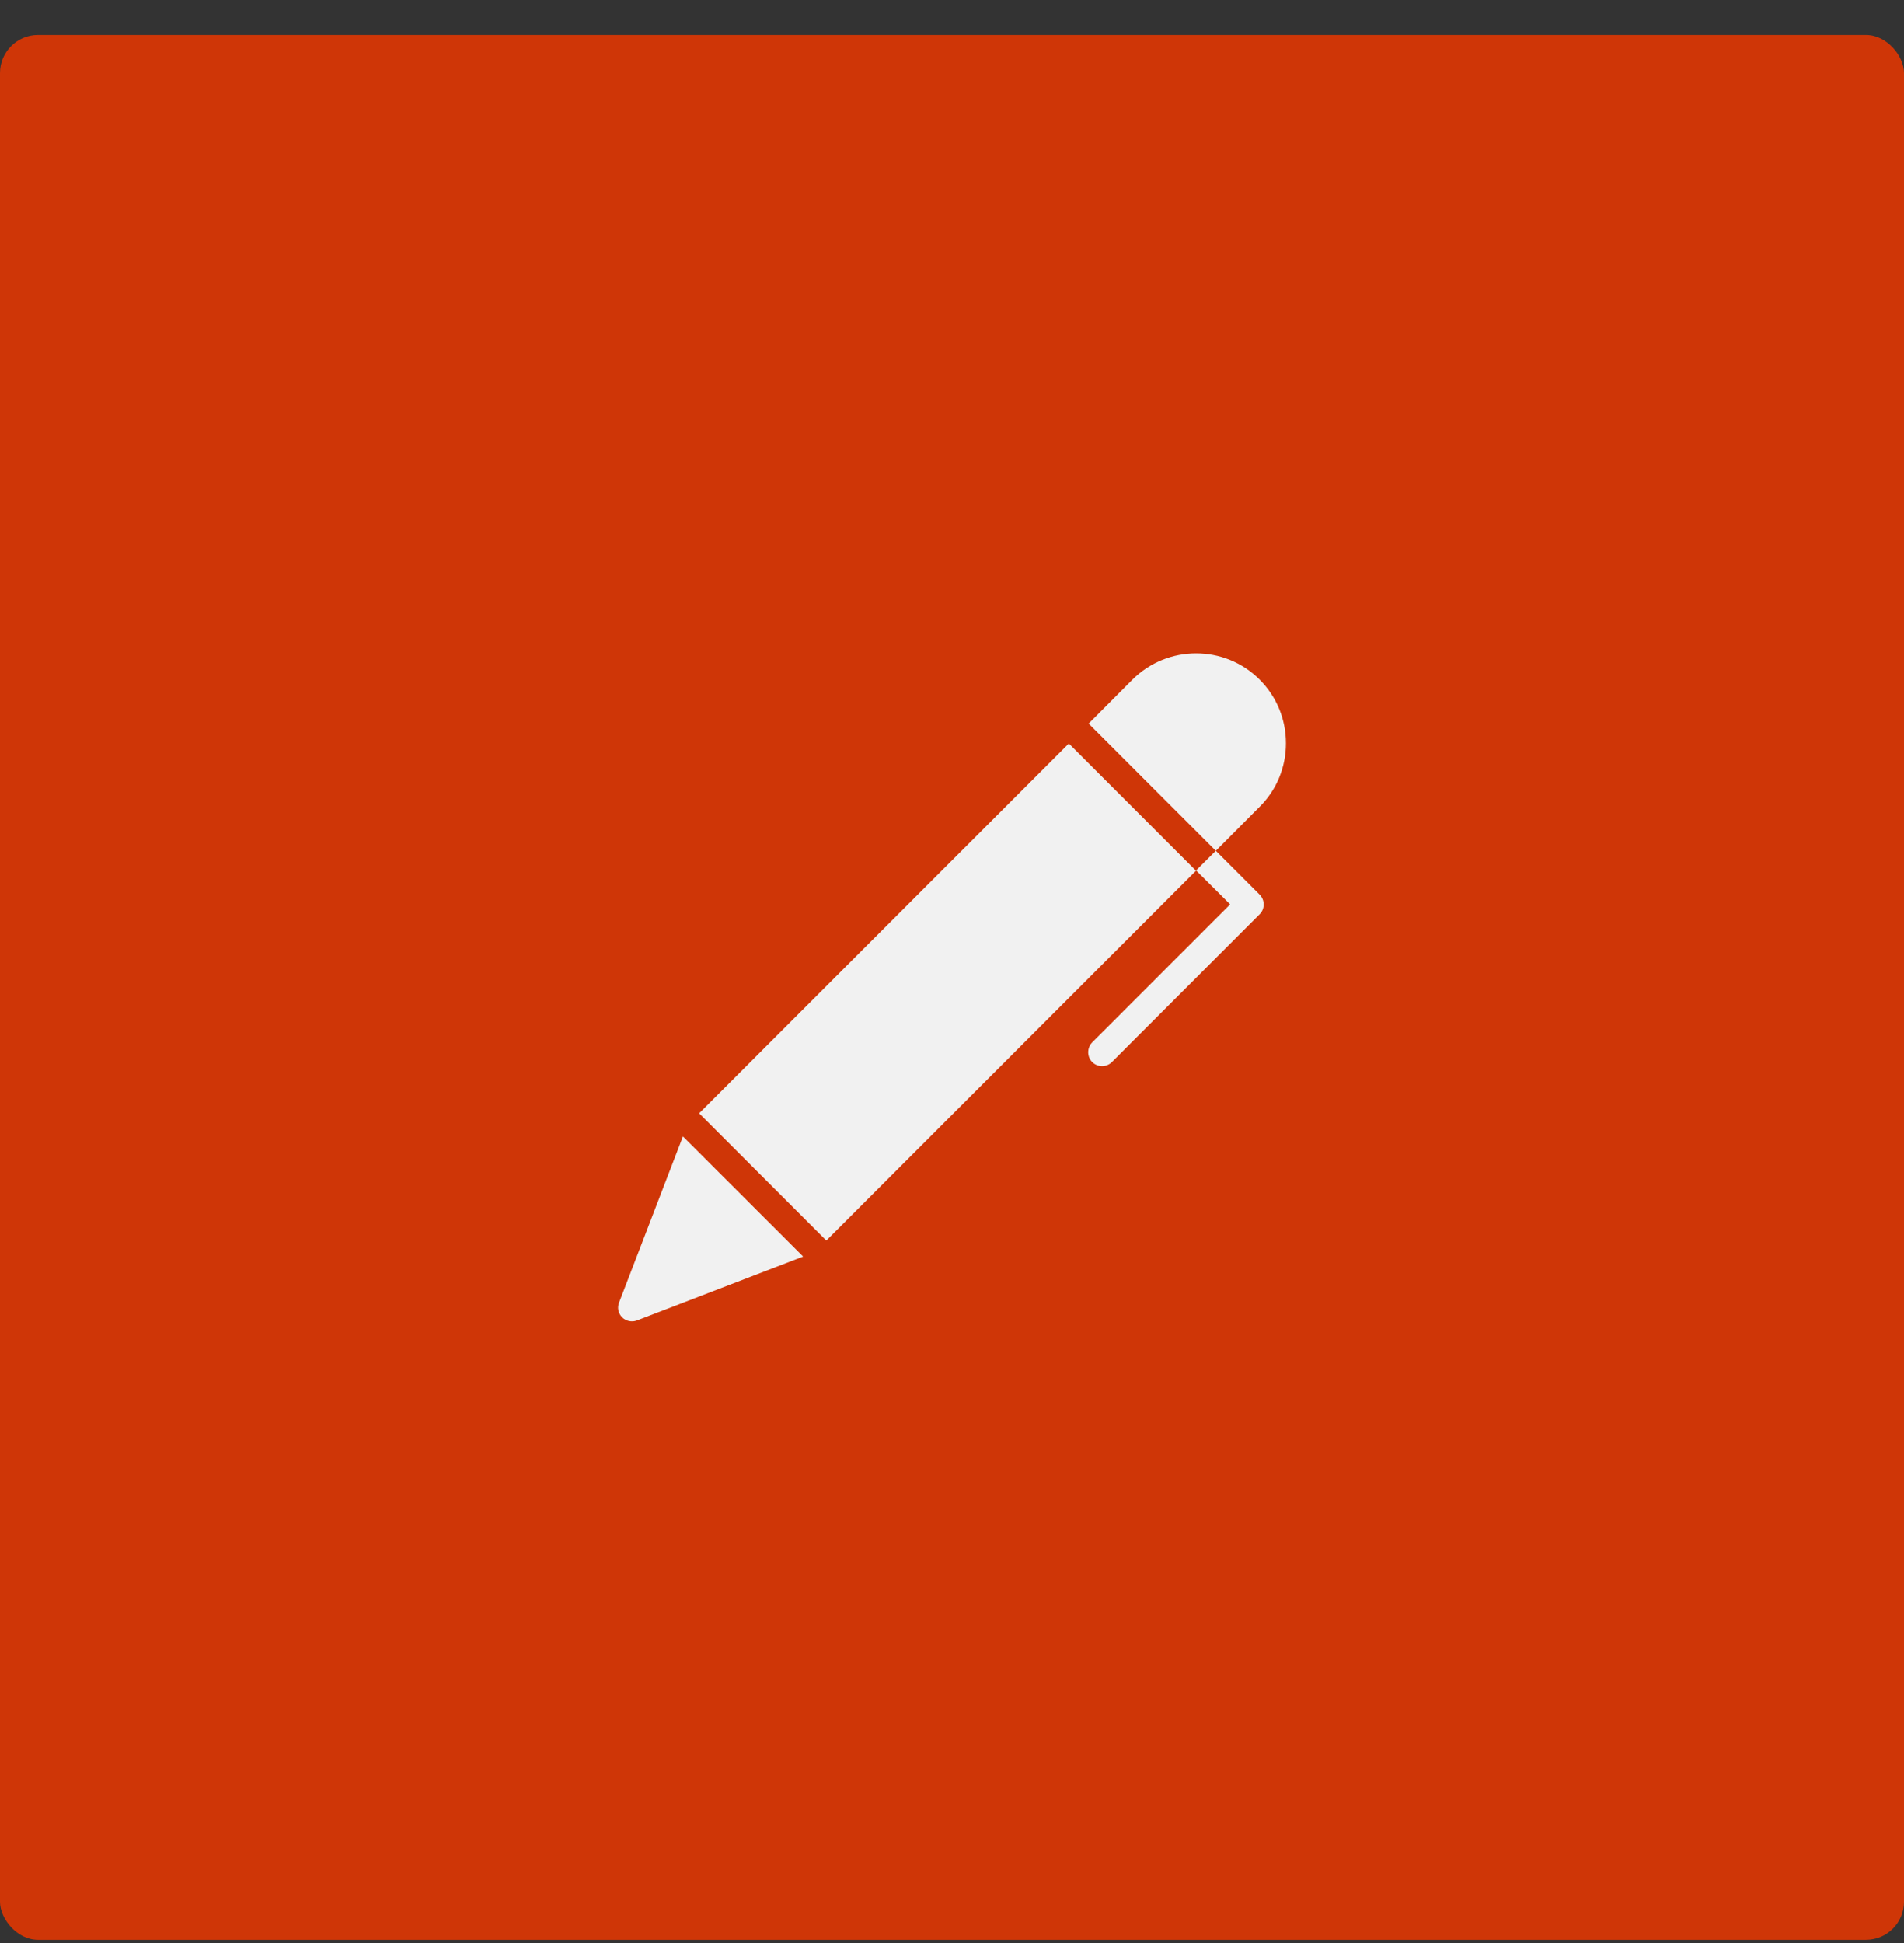
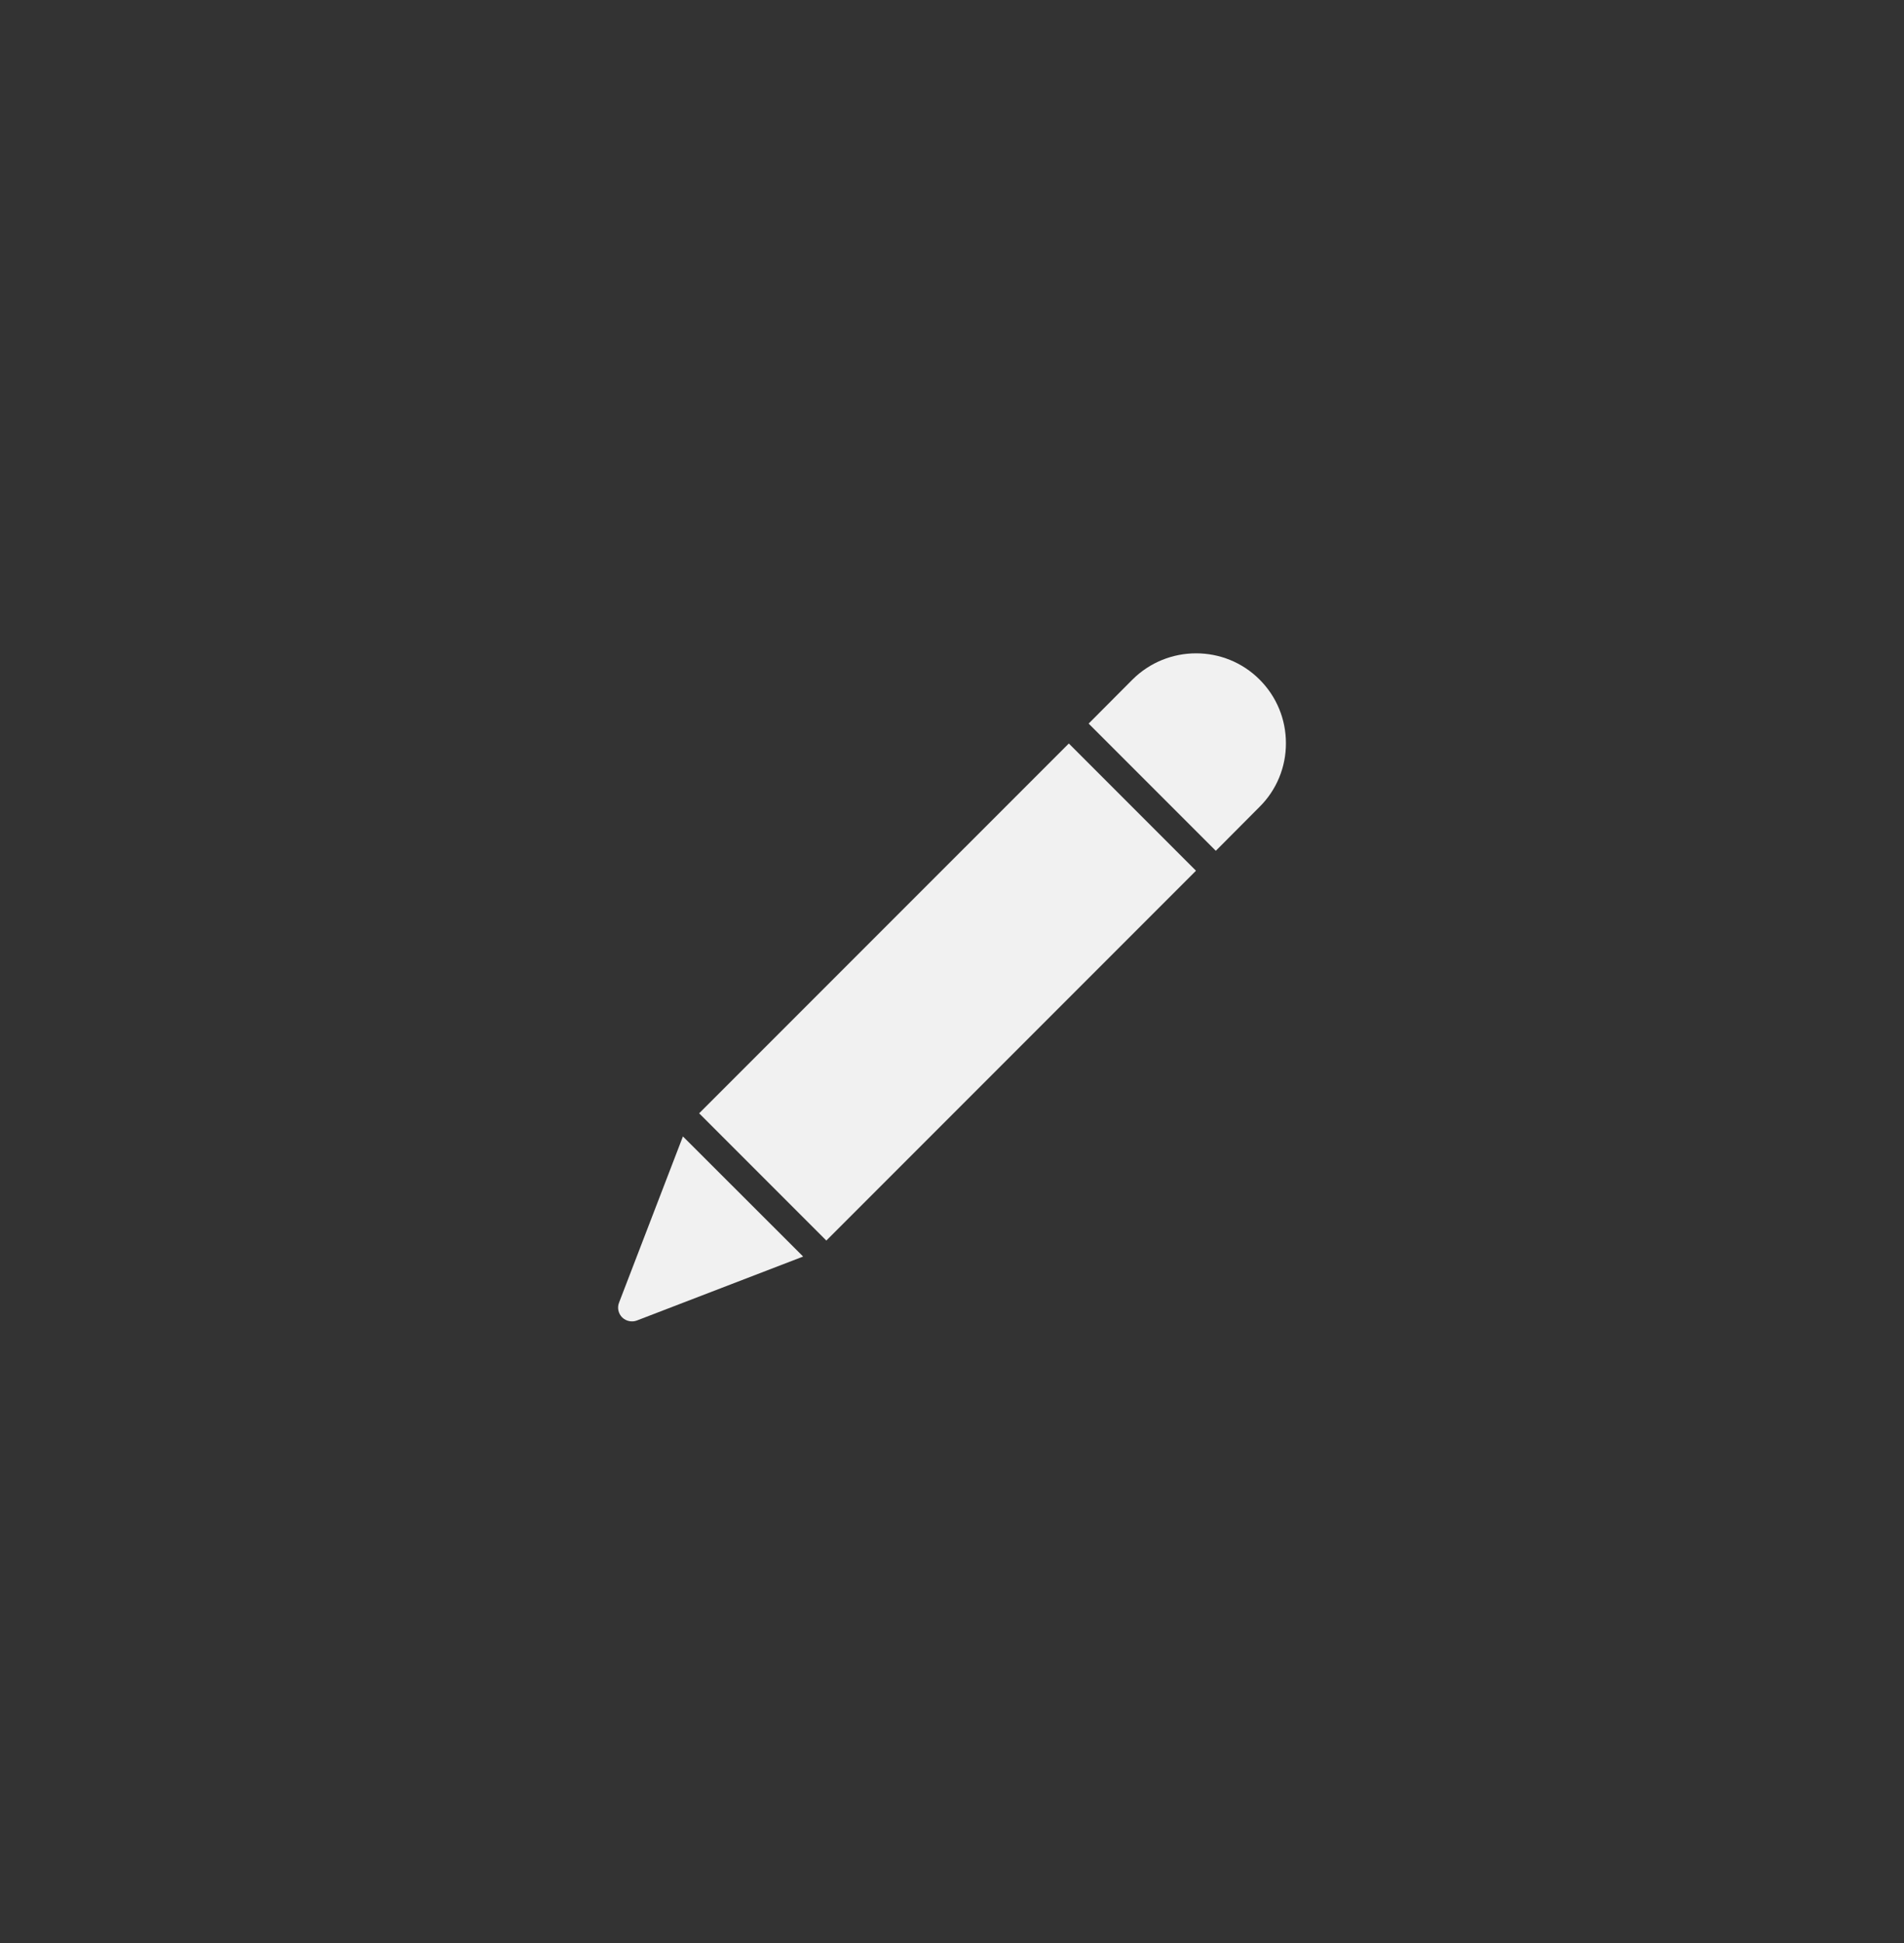
<svg xmlns="http://www.w3.org/2000/svg" width="50" height="51" viewBox="0 0 50 51" fill="none">
  <rect x="0" y="0" width="50" height="51" fill="#333333" stroke="none" />
-   <rect y="0.917" width="50" height="50" rx="1" fill="#CF3607" />
  <path d="M16.258 34.188C16.203 34.323 16.236 34.476 16.338 34.579C16.388 34.628 16.452 34.662 16.521 34.676C16.591 34.691 16.663 34.685 16.729 34.659L21.091 32.982L17.934 29.829L16.258 34.188ZM18.36 29.222L28.068 19.515L31.407 22.855L21.7 32.562L18.36 29.222ZM33.769 19.508C33.769 18.879 33.524 18.284 33.078 17.838C32.158 16.917 30.66 16.921 29.739 17.838L28.588 18.993L31.928 22.332L33.078 21.177C33.298 20.959 33.473 20.698 33.591 20.412C33.71 20.125 33.77 19.818 33.769 19.508Z" fill="#F1F1F1" />
-   <path d="M31.928 22.331L31.409 22.847L32.304 23.738L28.683 27.359C28.541 27.505 28.541 27.735 28.683 27.878C28.752 27.946 28.844 27.984 28.941 27.984C29.037 27.984 29.13 27.946 29.198 27.878L33.078 23.998C33.112 23.964 33.139 23.924 33.158 23.879C33.176 23.835 33.185 23.788 33.185 23.74C33.185 23.692 33.176 23.645 33.158 23.601C33.139 23.556 33.112 23.516 33.078 23.482L31.928 22.331Z" fill="#F1F1F1" />
</svg>